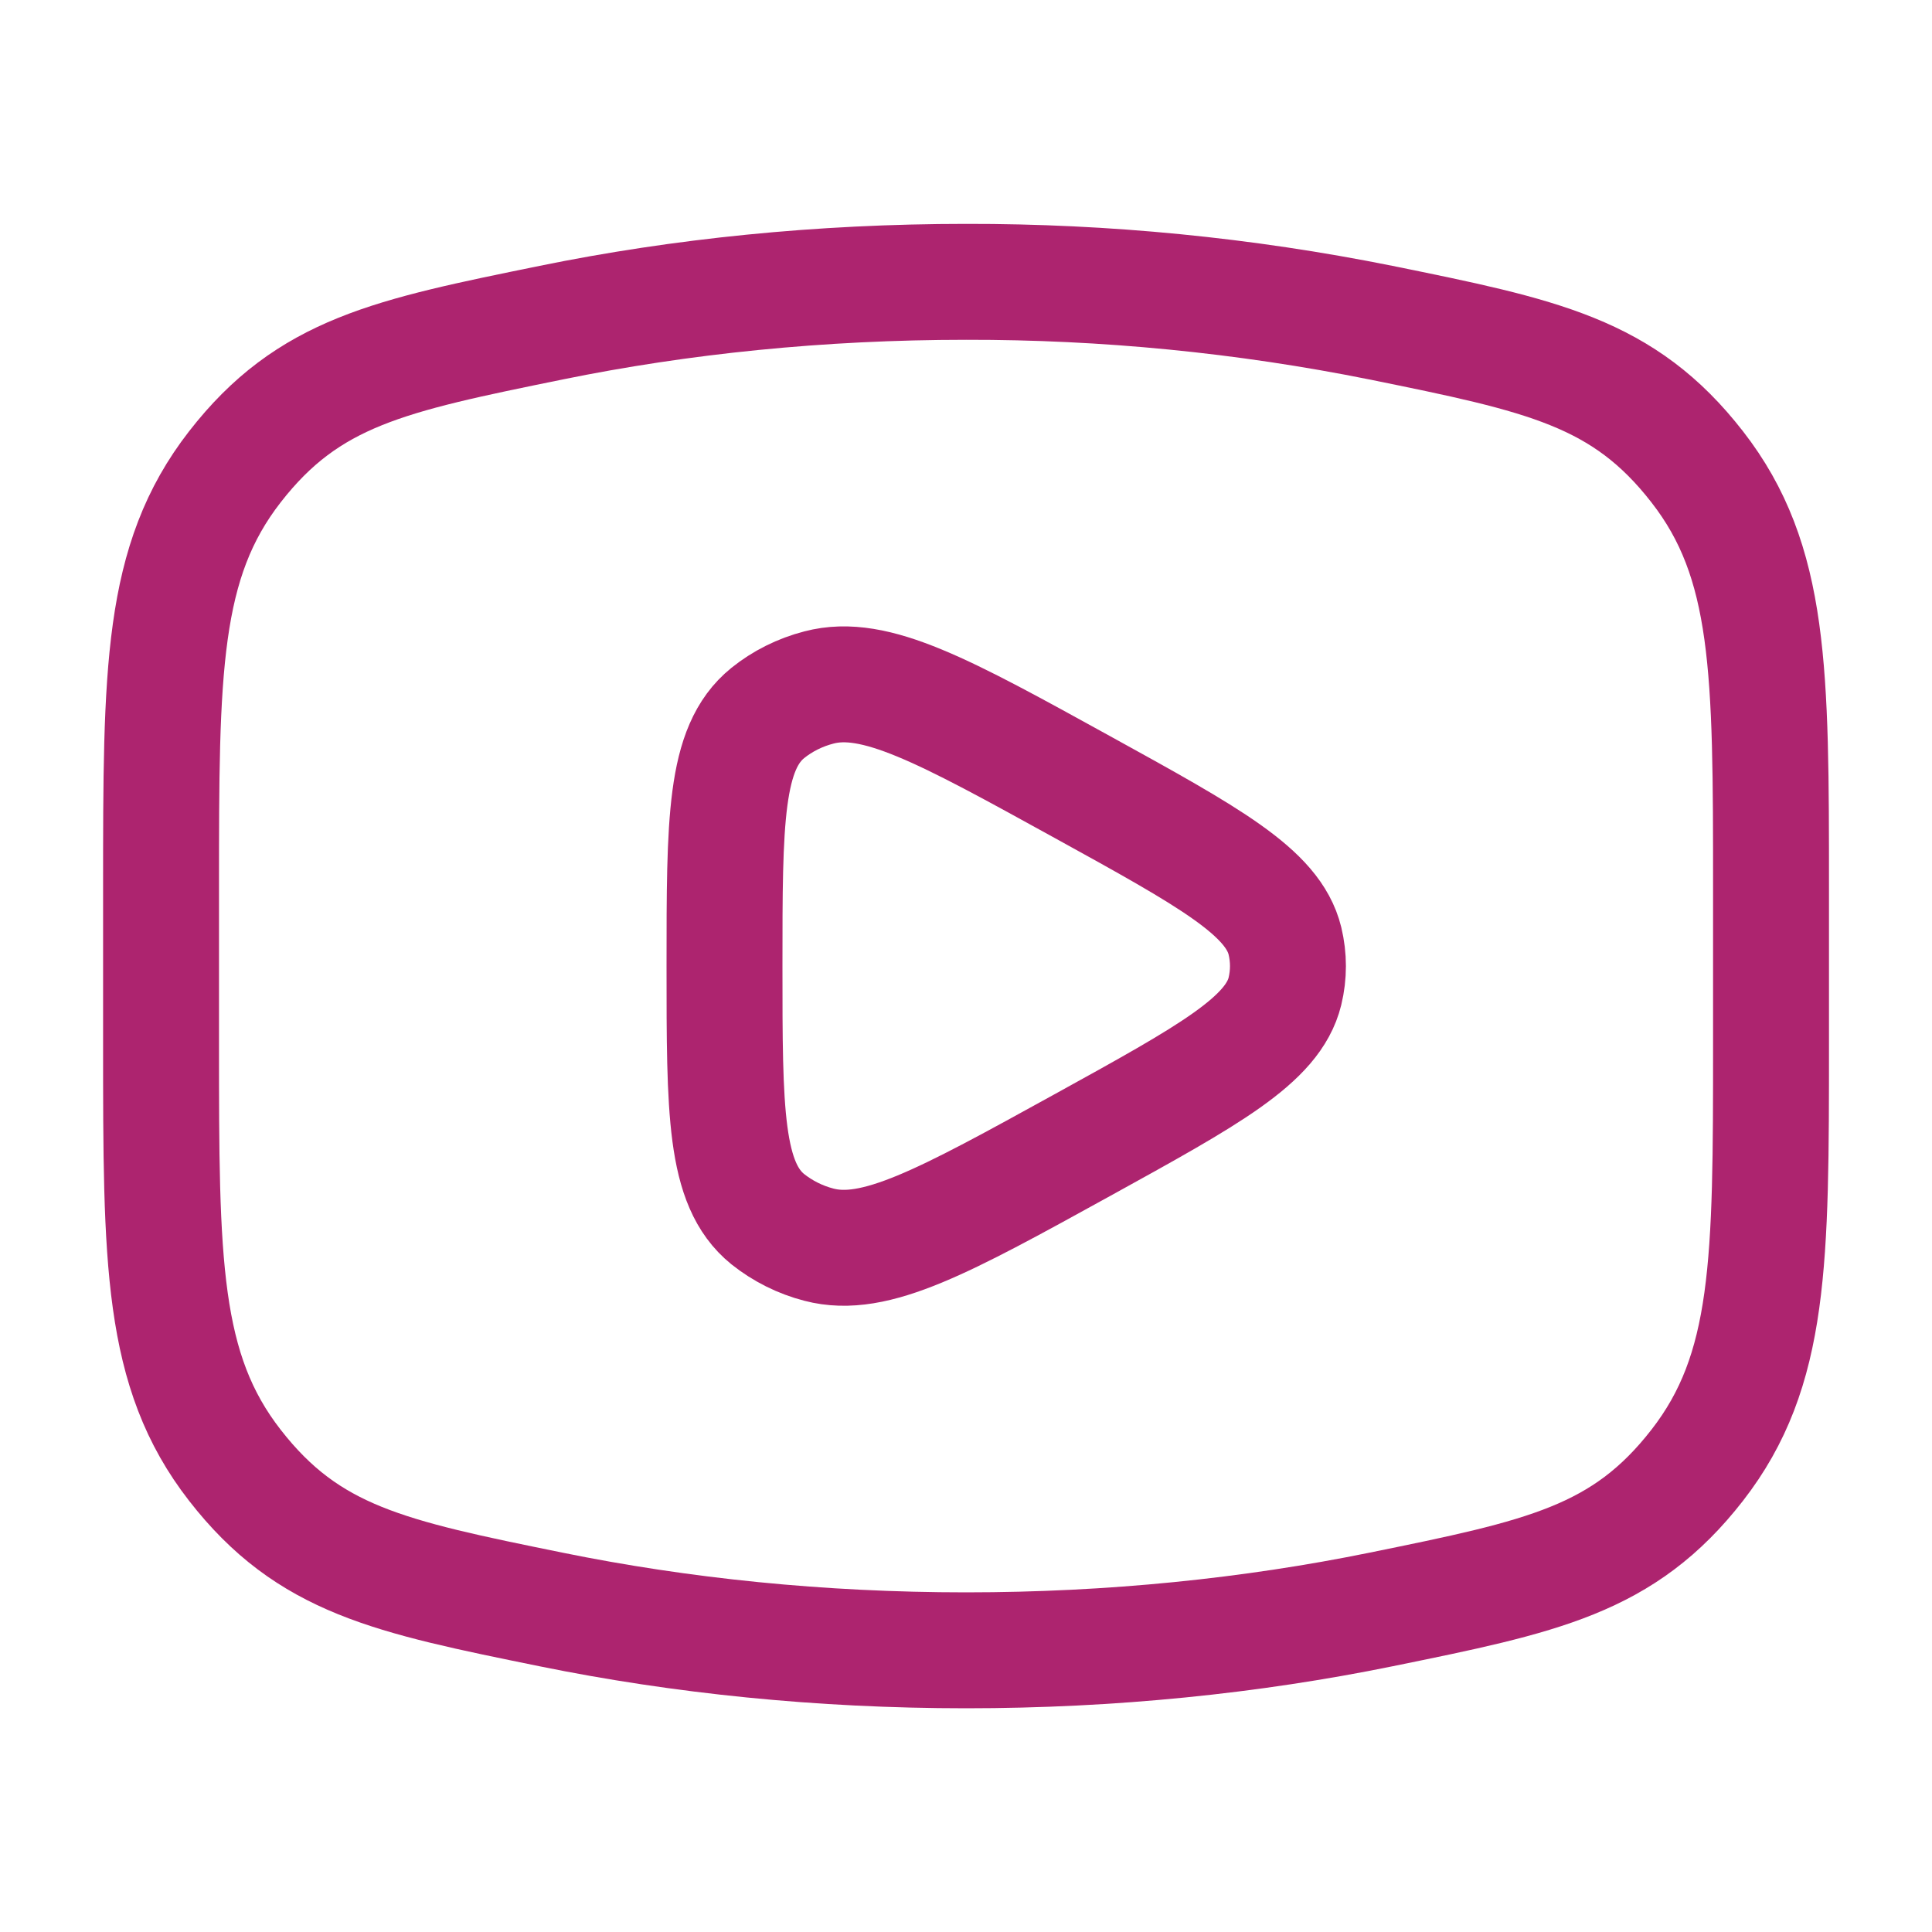
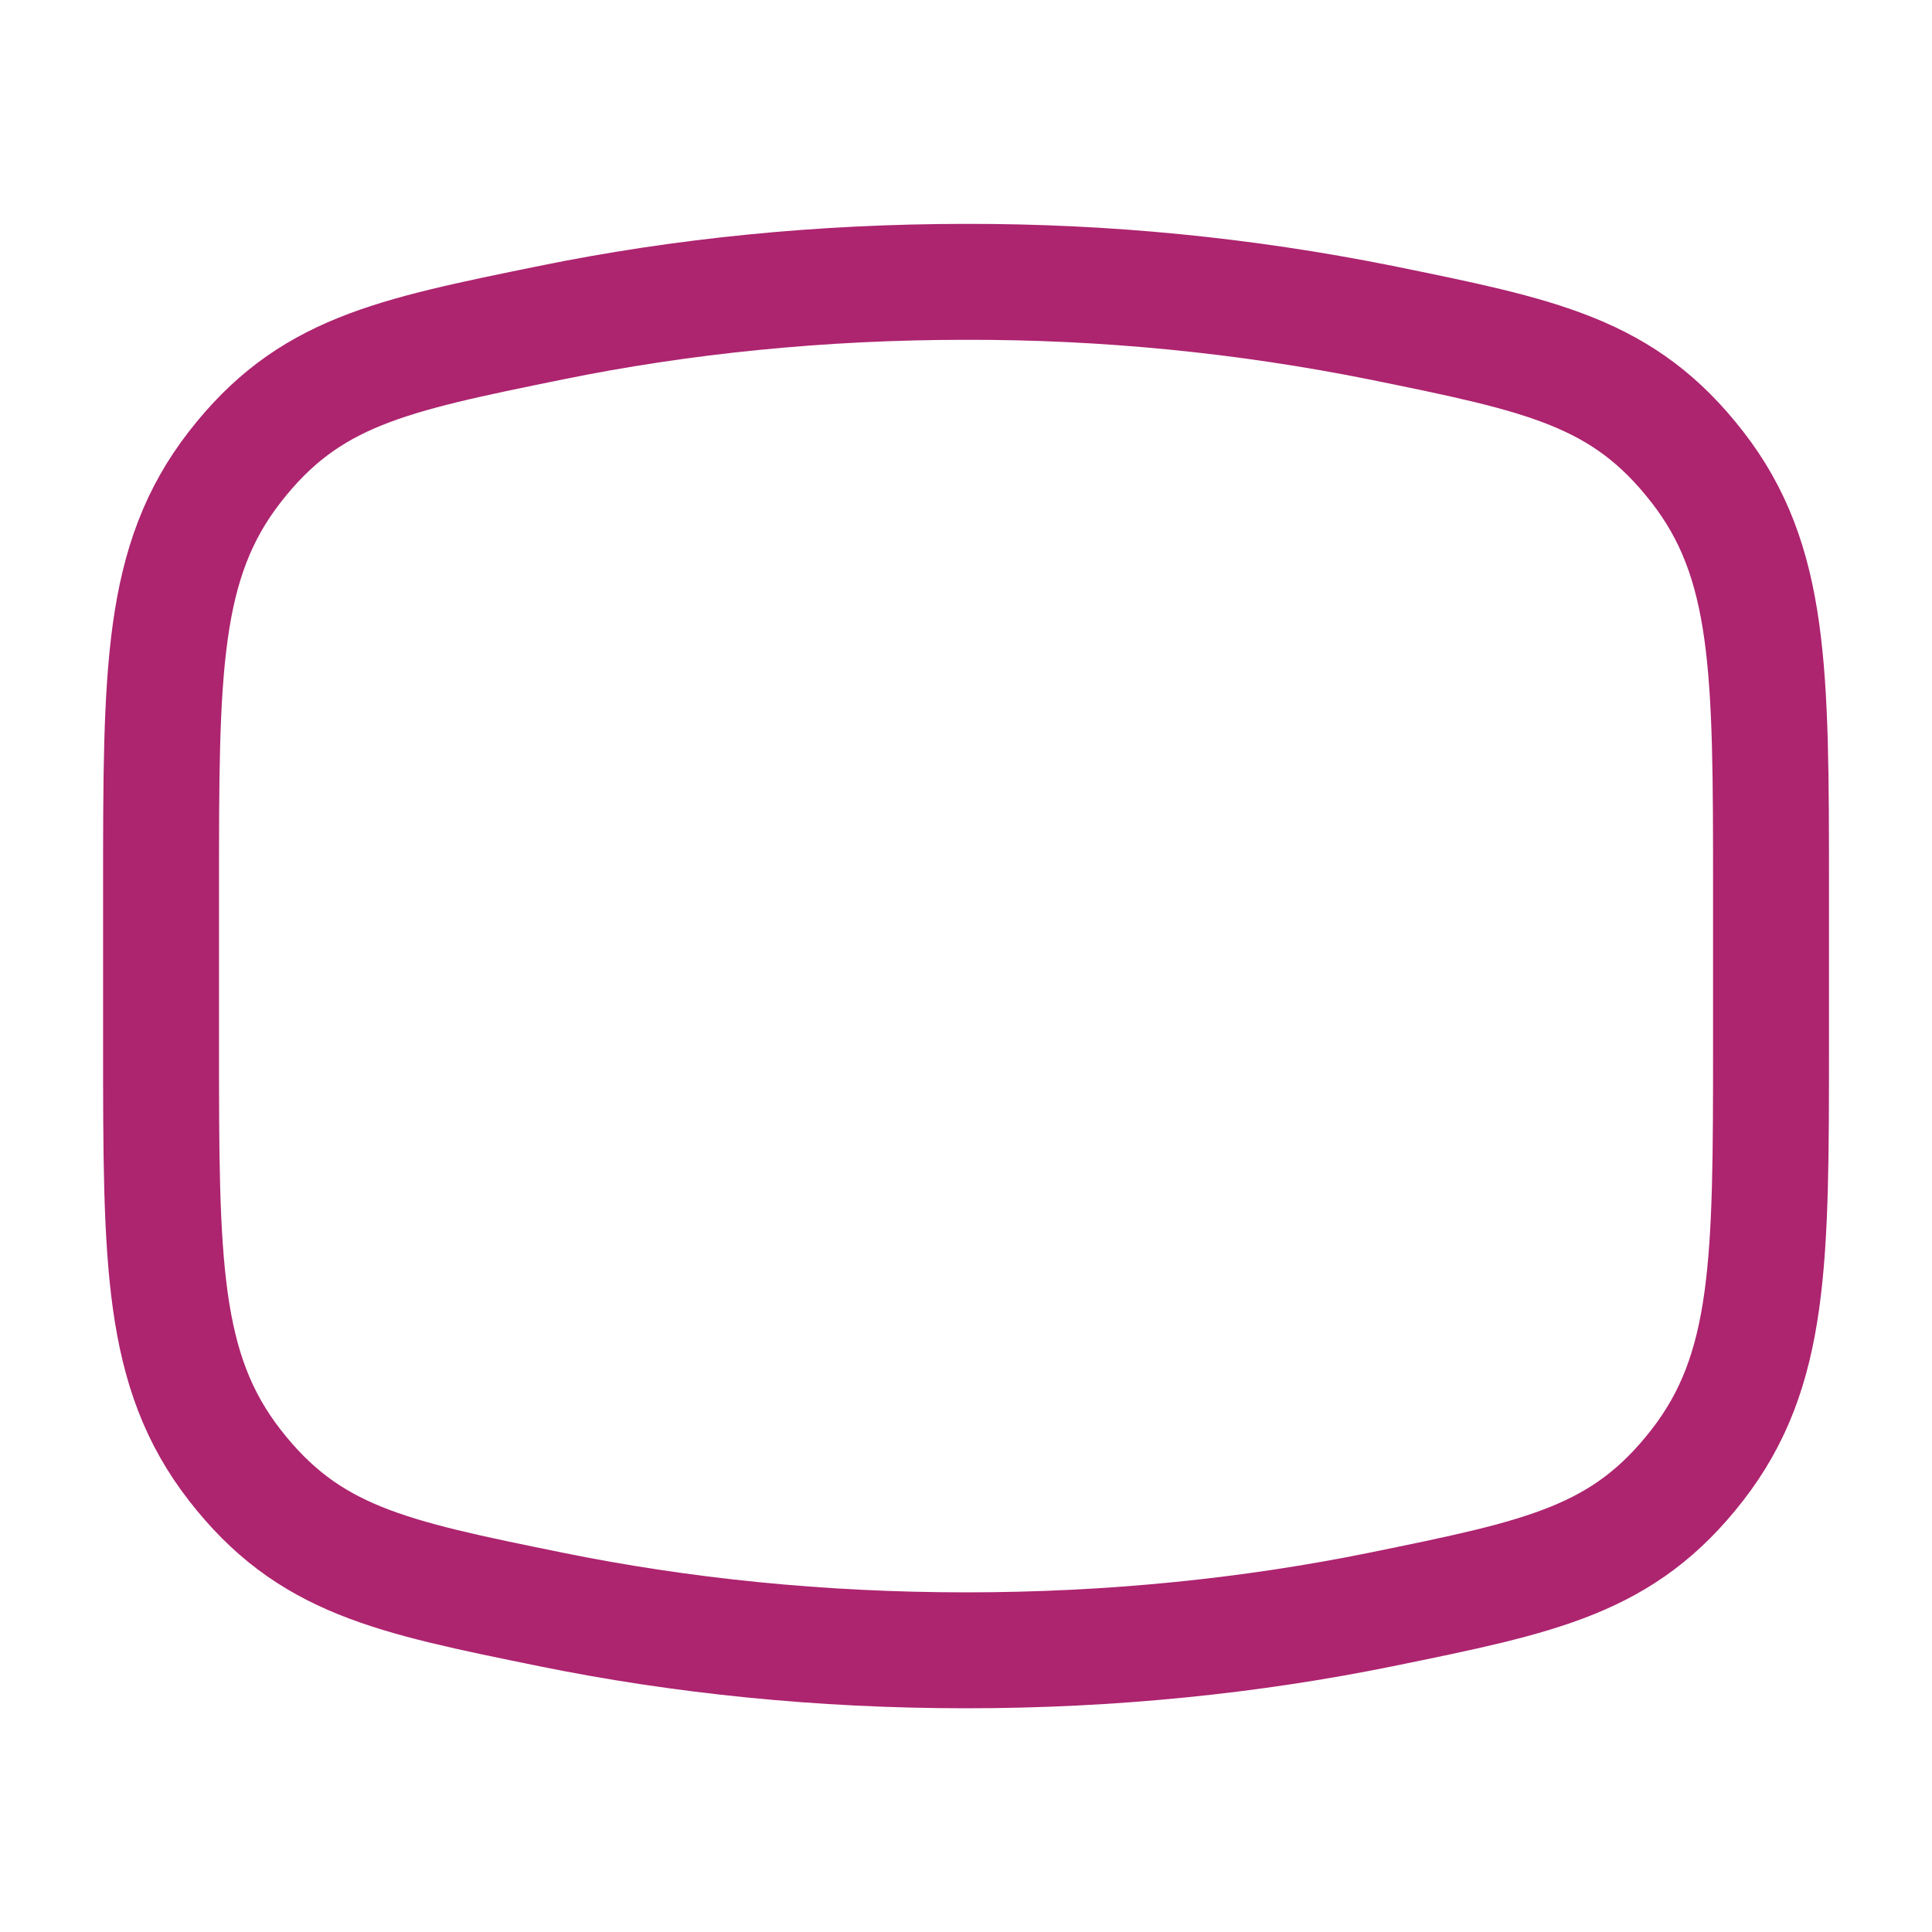
<svg xmlns="http://www.w3.org/2000/svg" width="25" height="25" viewBox="0 0 25 25" fill="none">
  <path d="M12.501 21.355C14.386 21.355 16.193 21.168 17.868 20.827C19.962 20.4 21.008 20.187 21.962 18.96C22.917 17.732 22.917 16.323 22.917 13.504V11.498C22.917 8.679 22.917 7.268 21.962 6.041C21.008 4.814 19.962 4.601 17.868 4.175C16.101 3.82 14.303 3.644 12.501 3.647C10.615 3.647 8.808 3.833 7.133 4.175C5.039 4.602 3.993 4.814 3.039 6.041C2.084 7.269 2.084 8.679 2.084 11.498V13.504C2.084 16.323 2.084 17.733 3.039 18.96C3.993 20.187 5.039 20.401 7.133 20.827C8.808 21.168 10.615 21.355 12.501 21.355Z" stroke="#AD246F" stroke-width="1.5" stroke-linecap="round" stroke-linejoin="round" />
-   <path d="M16.627 12.827C16.473 13.458 15.65 13.911 14.005 14.818C12.216 15.804 11.321 16.297 10.597 16.106C10.356 16.044 10.13 15.931 9.935 15.776C9.375 15.323 9.375 14.382 9.375 12.501C9.375 10.62 9.375 9.679 9.935 9.226C10.125 9.073 10.352 8.959 10.597 8.896C11.321 8.705 12.216 9.198 14.005 10.184C15.651 11.091 16.473 11.544 16.627 12.175C16.679 12.39 16.679 12.613 16.627 12.827Z" stroke="#AD246F" stroke-width="1.5" stroke-linecap="round" stroke-linejoin="round" />
</svg>